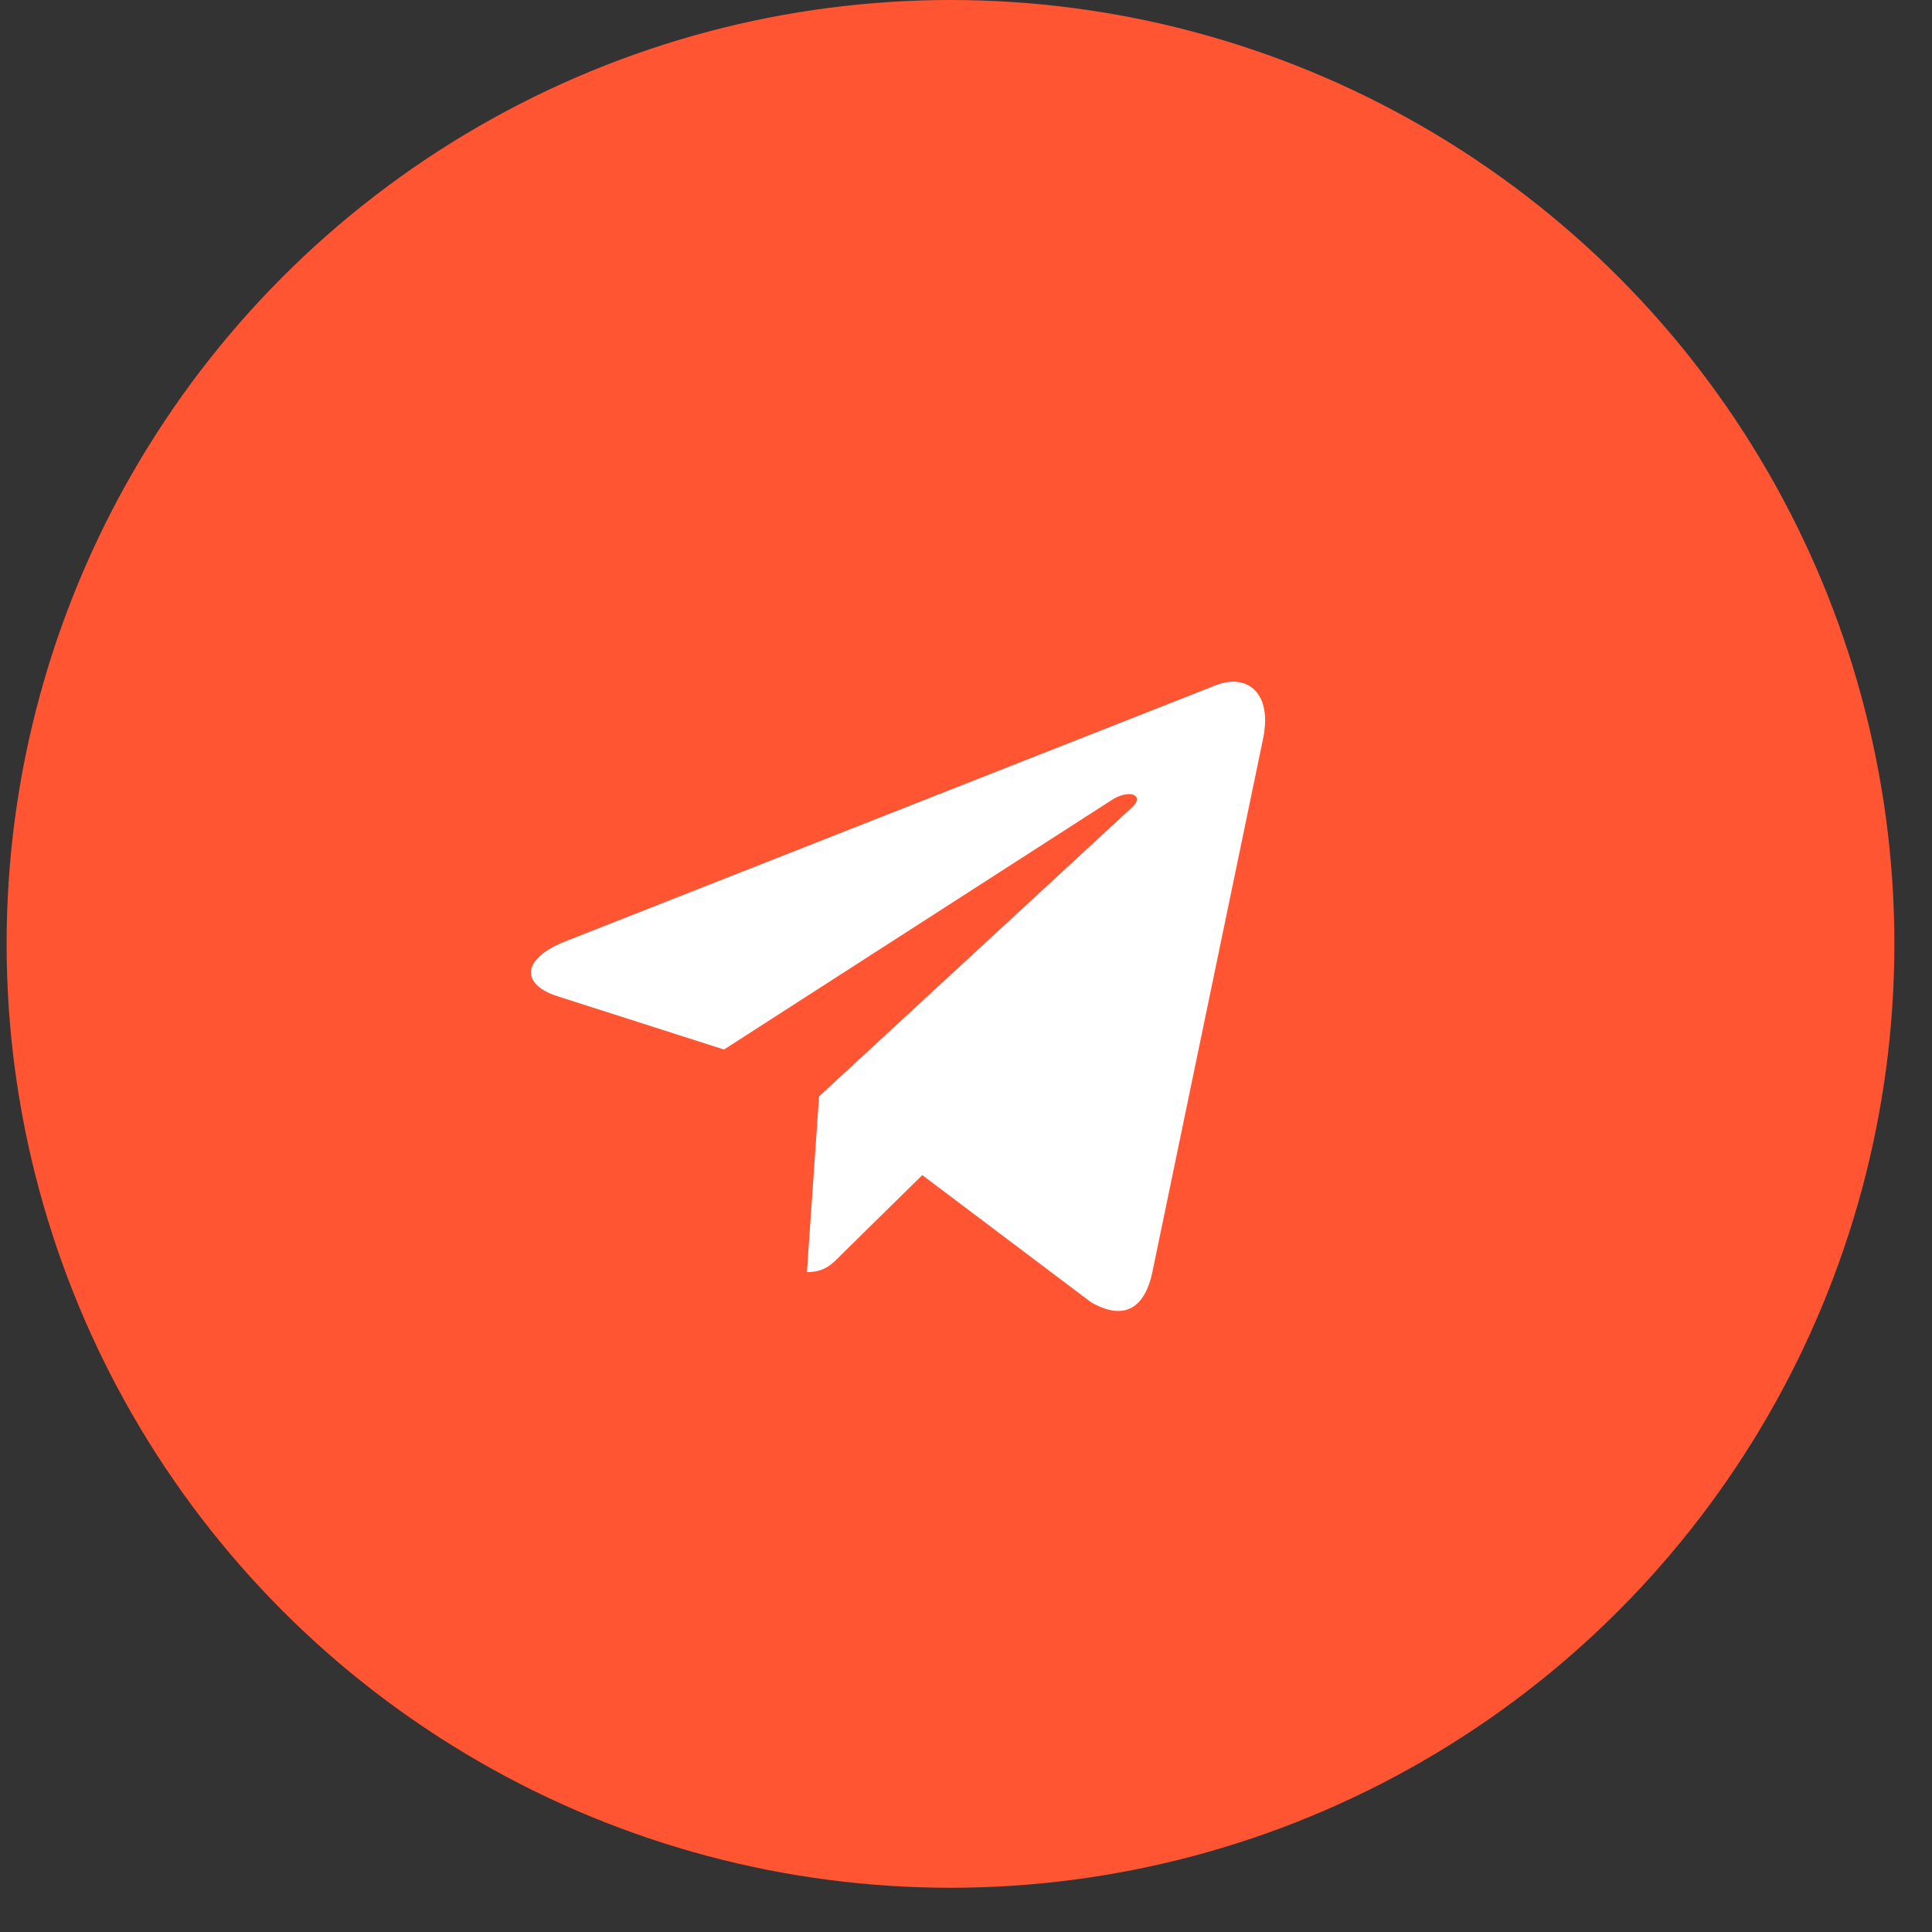
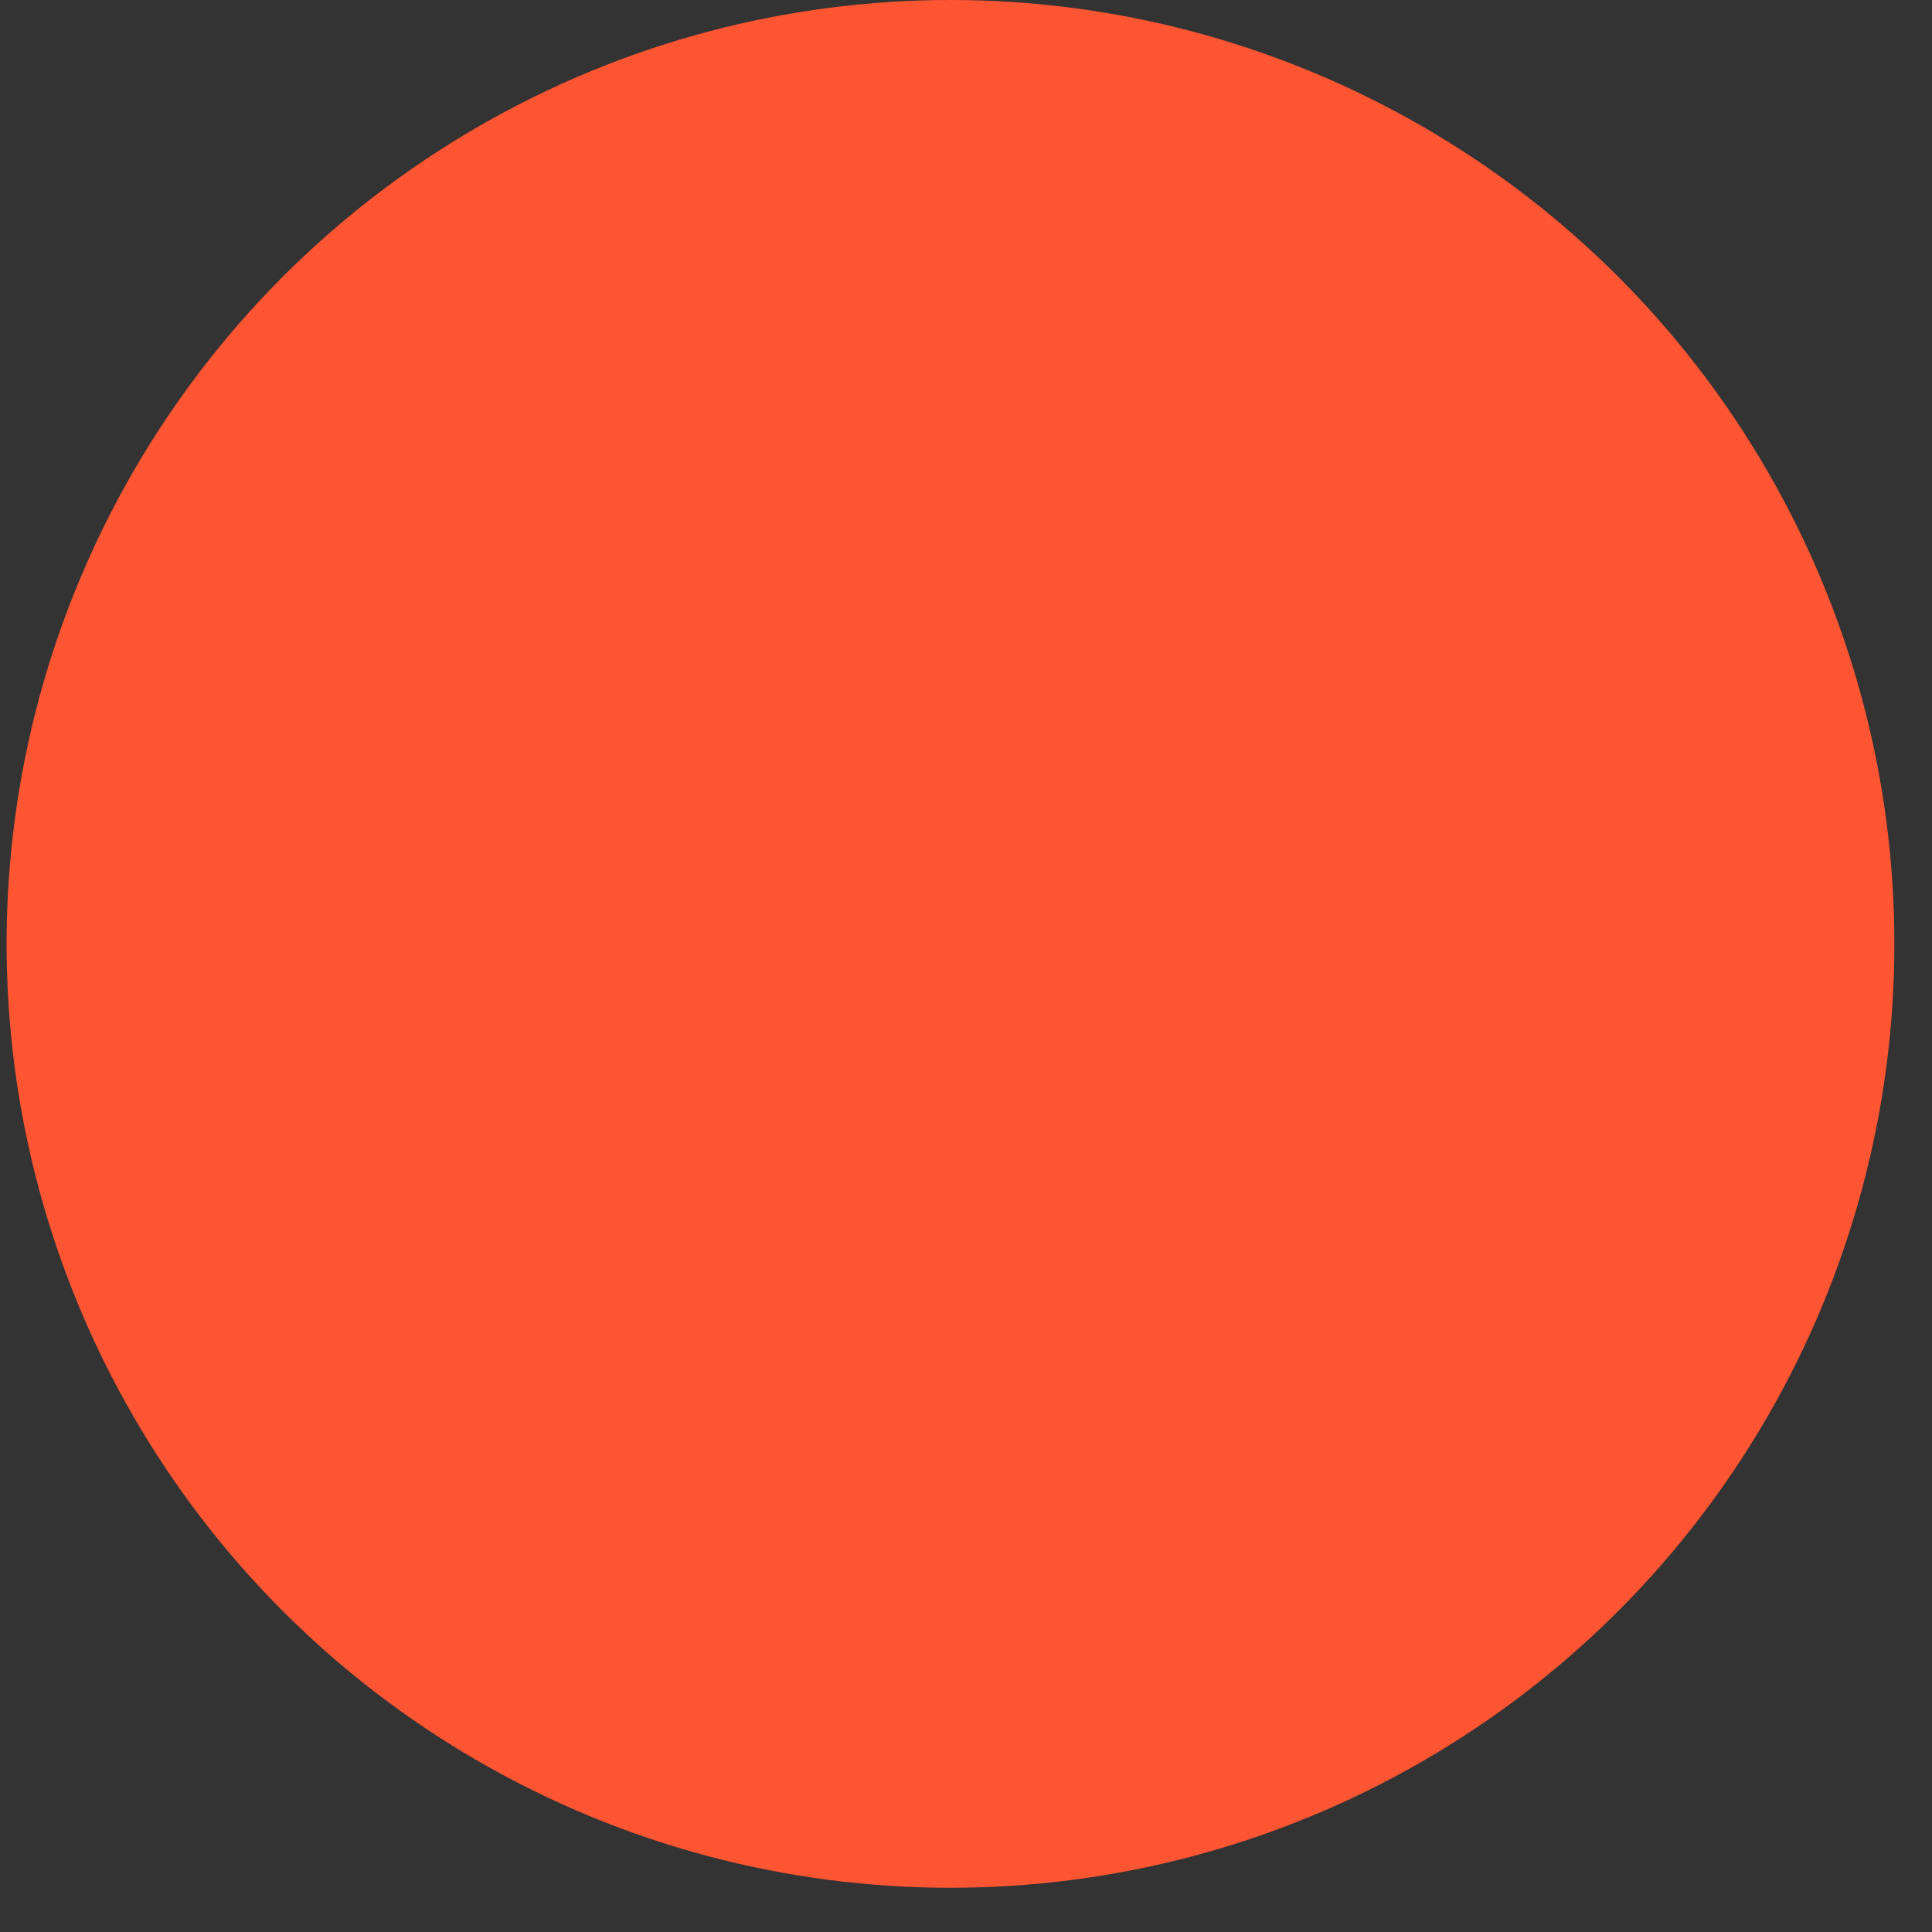
<svg xmlns="http://www.w3.org/2000/svg" width="38" height="38" viewBox="0 0 38 38" fill="none">
  <rect x="0" y="0" width="38" height="38" fill="#333333" stroke="none" />
  <circle cx="18.695" cy="18.565" r="18.565" fill="#FF5532" />
-   <path d="M16.11 21.565L15.871 25.021C16.213 25.021 16.361 24.87 16.538 24.688L18.14 23.113L21.46 25.614C22.069 25.963 22.498 25.779 22.662 25.038L24.842 14.535L24.842 14.535C25.035 13.609 24.517 13.247 23.924 13.474L11.114 18.518C10.24 18.867 10.253 19.368 10.966 19.595L14.24 20.643L21.847 15.748C22.205 15.504 22.531 15.639 22.263 15.882L16.11 21.565Z" fill="white" />
</svg>